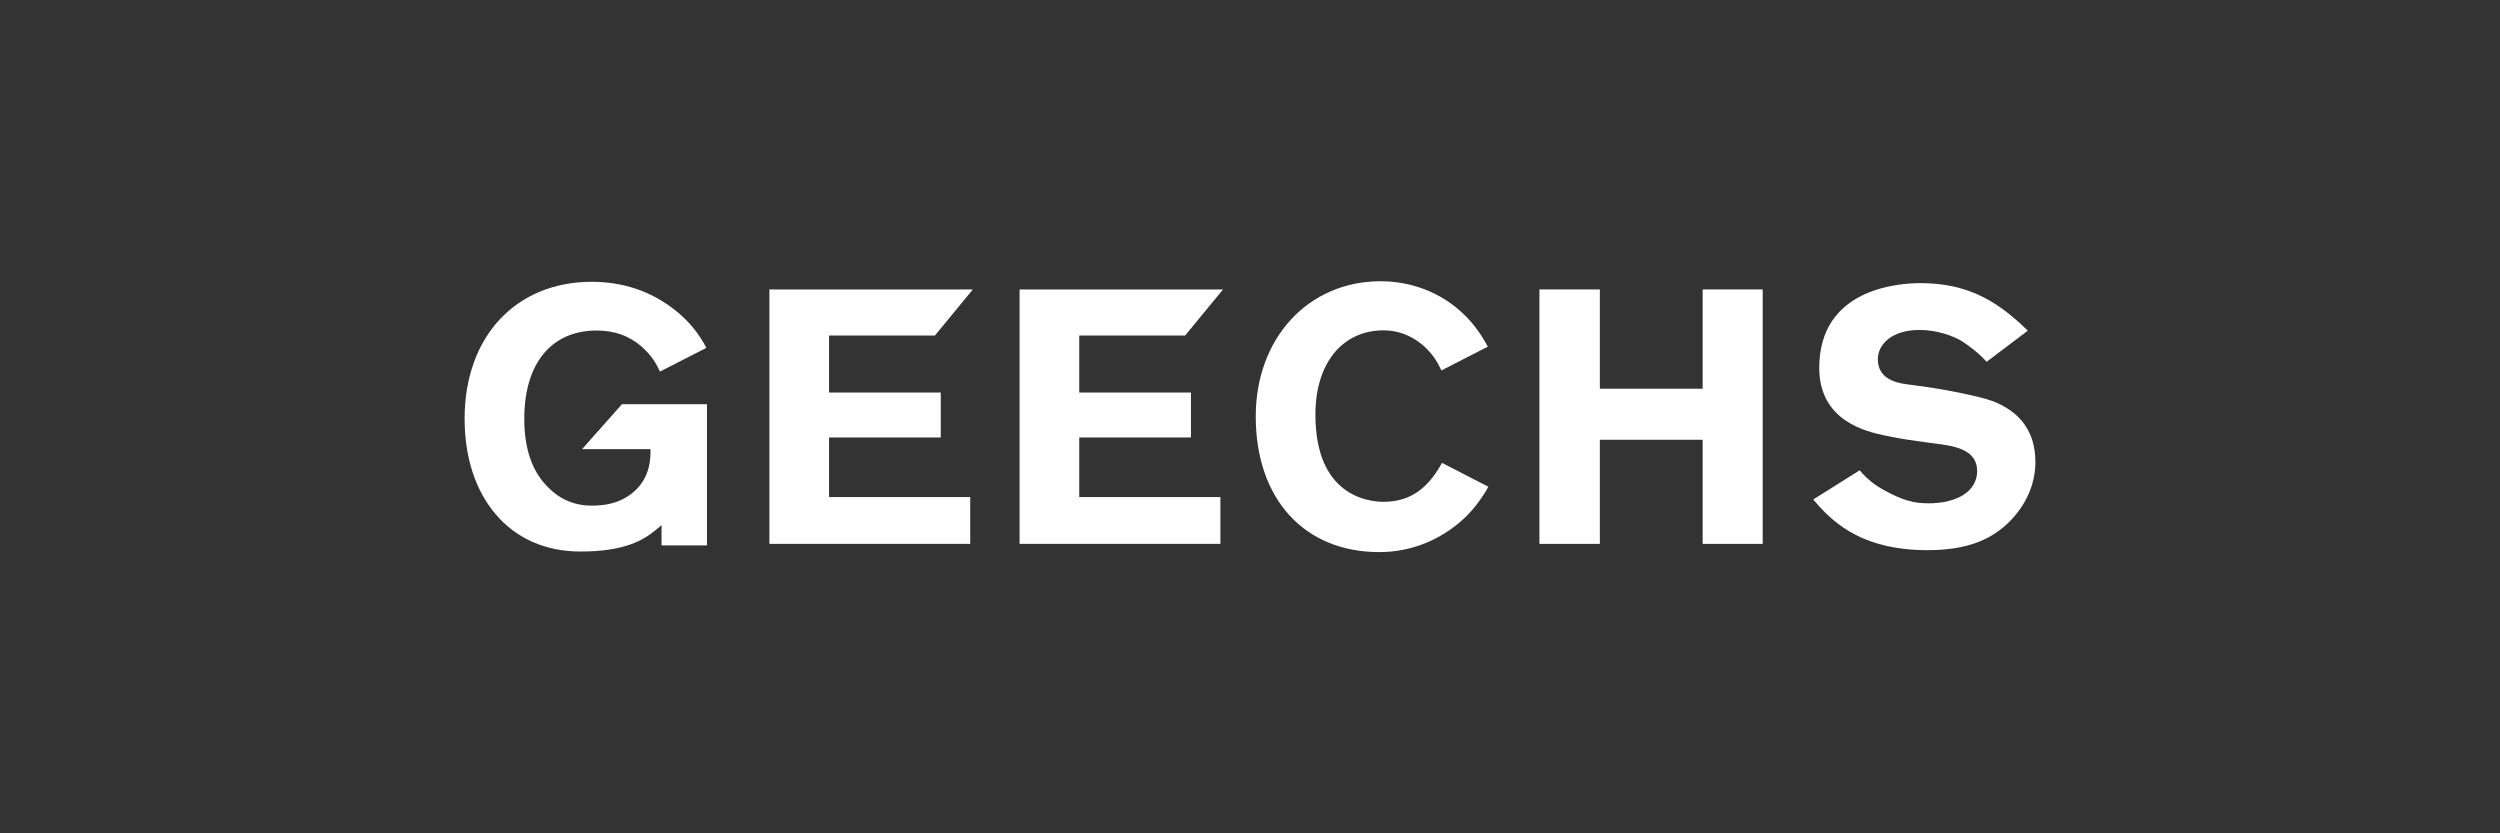
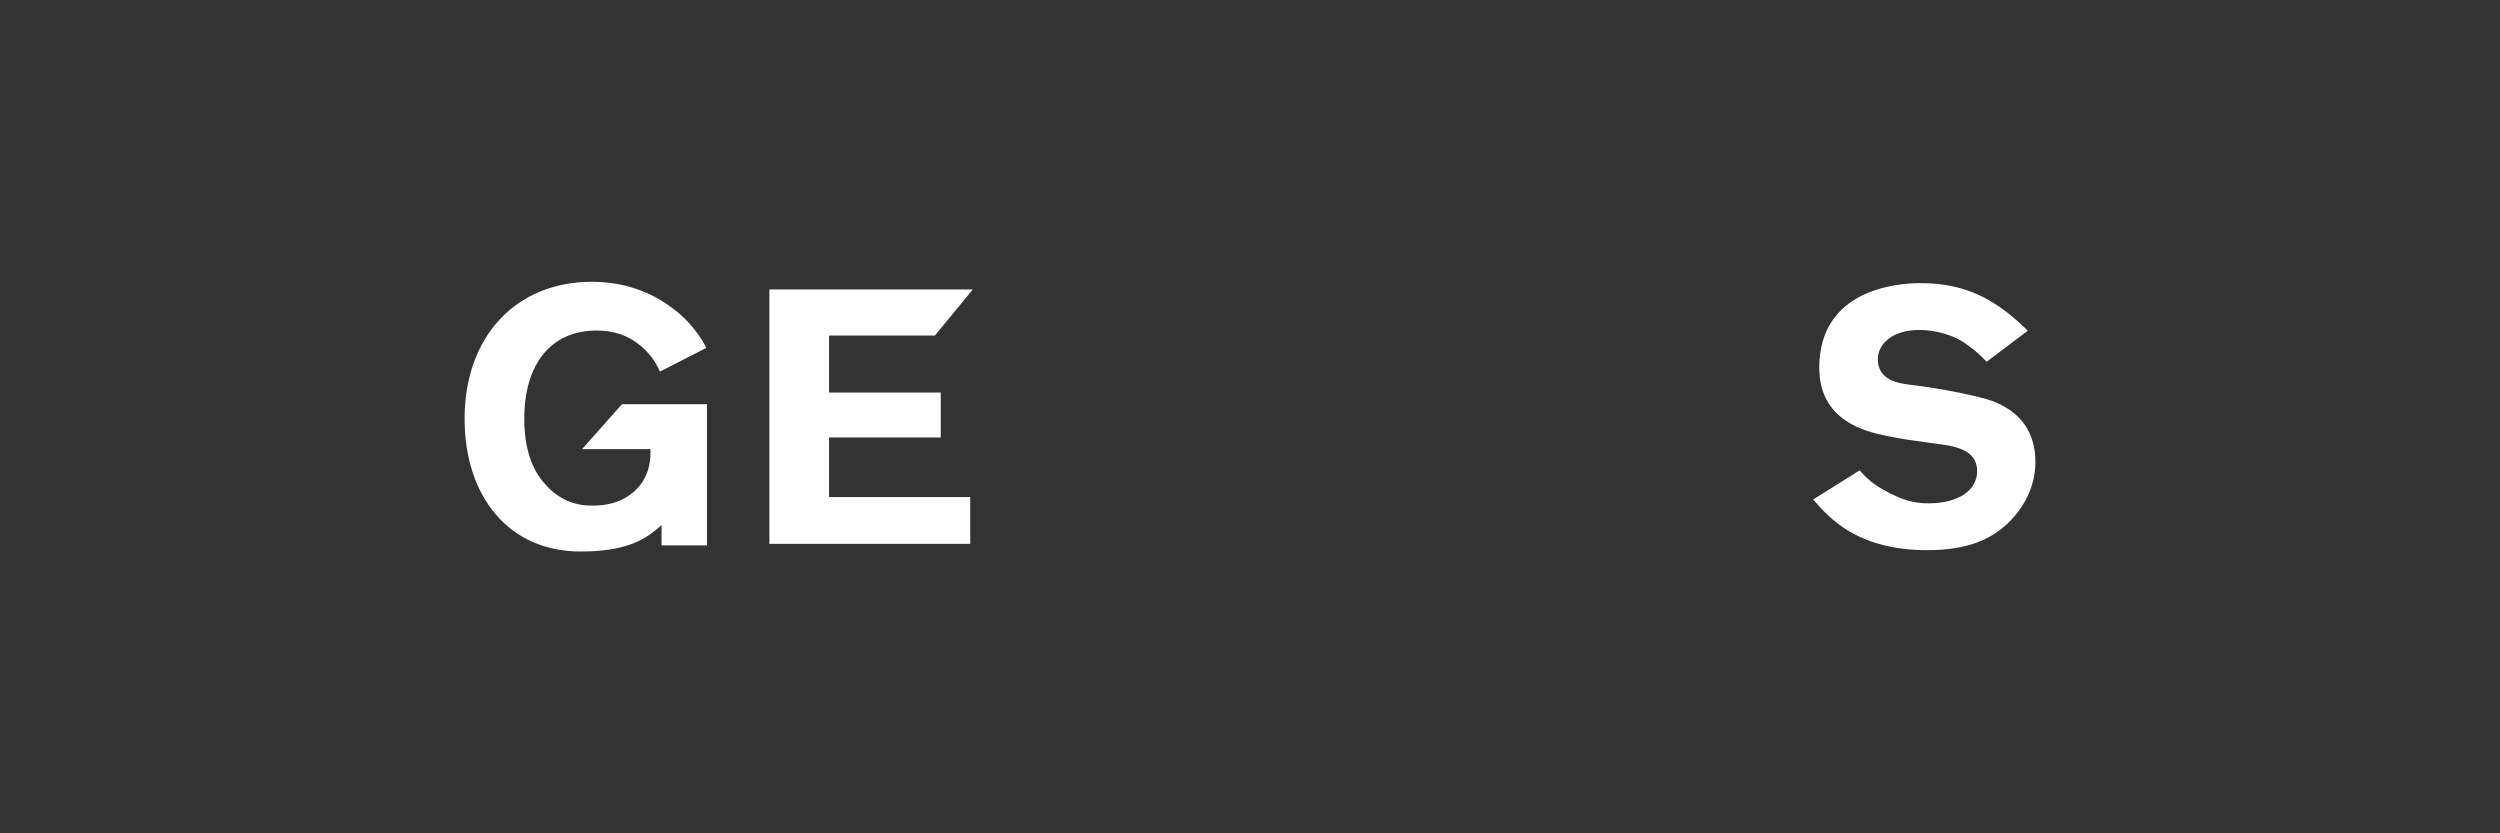
<svg xmlns="http://www.w3.org/2000/svg" width="540" height="180" viewBox="0 0 540 180" fill="none">
  <rect x="0" y="0" width="540" height="180" fill="#333333" stroke="none" />
  <path d="M209.566 107.364H179.078V94.49H203.203V84.788H179.078V72.469H201.945L210.134 62.519H166.191V117.479H209.566V107.364Z" fill="white" />
-   <path d="M263.606 107.364H233.118V94.49H257.243V84.788H233.118V72.469H255.985L264.177 62.519H220.231V117.479H263.606V107.364Z" fill="white" />
-   <path d="M314.46 66.369C309.975 62.745 304.209 60.748 298.224 60.748C282.588 60.748 271.24 73.032 271.24 89.958C271.24 107.752 281.704 119.252 297.901 119.252C304.97 119.252 310.252 116.542 313.44 114.264C317.341 111.492 319.316 108.669 321.003 106.013C321.139 105.797 321.474 105.129 321.474 105.129L311.472 99.983C311.472 99.983 311.117 100.619 310.962 100.87C308.833 104.371 305.535 108.391 298.869 108.391C295.41 108.391 284.127 107.033 284.127 89.542C284.127 78.494 289.915 71.354 298.869 71.354C301.867 71.354 304.651 72.377 307.136 74.39C308.758 75.777 309.933 77.239 310.846 79.004C310.978 79.262 311.34 80.014 311.34 80.014L321.365 74.88C321.365 74.88 321.039 74.264 320.913 74.051C319.496 71.631 317.735 69.024 314.457 66.366L314.46 66.369Z" fill="white" />
  <path d="M134.345 87.309L125.727 97.011H140.504V97.682C140.504 101.832 138.894 105.007 135.723 107.117C133.577 108.549 131.083 109.217 127.879 109.217C123.913 109.217 120.668 107.772 117.948 104.794C114.831 101.522 113.243 96.692 113.243 90.452C113.243 78.517 119.087 71.393 128.876 71.393C132.657 71.393 135.781 72.483 138.43 74.732C138.836 75.081 139.217 75.442 139.572 75.806L139.682 75.919C139.84 76.084 139.991 76.252 140.137 76.416L140.191 76.478C140.93 77.336 141.527 78.223 142.069 79.269C142.205 79.533 142.55 80.262 142.55 80.262L152.568 75.142C152.568 75.142 152.31 74.616 152.152 74.348C150.92 72.241 149.064 69.486 145.612 66.83L145.396 66.666C140.366 62.823 134.455 60.871 127.824 60.871C111.394 60.871 100.356 72.745 100.356 90.413C100.356 98.789 102.683 105.946 107.081 111.102C111.559 116.354 117.893 119.129 125.401 119.129C134.855 119.129 138.991 116.716 141.789 114.357L142.895 113.425V117.81H152.71V87.309H134.351H134.345Z" fill="white" />
-   <path d="M380.743 62.519H367.775V83.965H345.567V62.519H332.516V117.479H345.567V94.987H367.775V117.479H380.743V62.519Z" fill="white" />
  <path d="M416.264 118.838C425.083 118.838 430.968 116.496 435.346 111.246C438.157 107.858 439.644 103.896 439.644 99.785C439.644 93.416 436.524 88.989 430.374 86.624C427.409 85.55 419.614 83.979 413.357 83.201C413.154 83.172 412.941 83.146 412.718 83.12C410.234 82.814 405.61 82.246 405.61 77.567C405.61 74.534 408.434 71.269 414.632 71.269C418.262 71.269 421.995 72.499 424.111 73.915C427.519 76.193 429.1 78.151 429.1 78.151L438.005 71.431C438.005 71.431 436.569 70.037 436.185 69.695C431.142 65.232 425.15 61.154 414.867 61.154C409.728 61.154 392.959 62.474 392.959 79.462C392.959 91.051 403.294 93.255 407.182 94.081L407.533 94.155C410.524 94.807 413.661 95.226 416.69 95.63C417.078 95.684 417.462 95.733 417.852 95.784C421.956 96.311 427.064 96.969 427.064 101.76C427.064 105.987 422.934 108.717 416.545 108.717C413.232 108.717 410.792 107.987 406.878 105.829C404.536 104.509 403.31 103.364 402.335 102.318C402.113 102.083 401.7 101.583 401.7 101.583L391.662 107.881C391.662 107.881 392.153 108.455 392.33 108.662C396.428 113.398 402.852 118.832 416.252 118.832L416.264 118.838Z" fill="white" />
</svg>